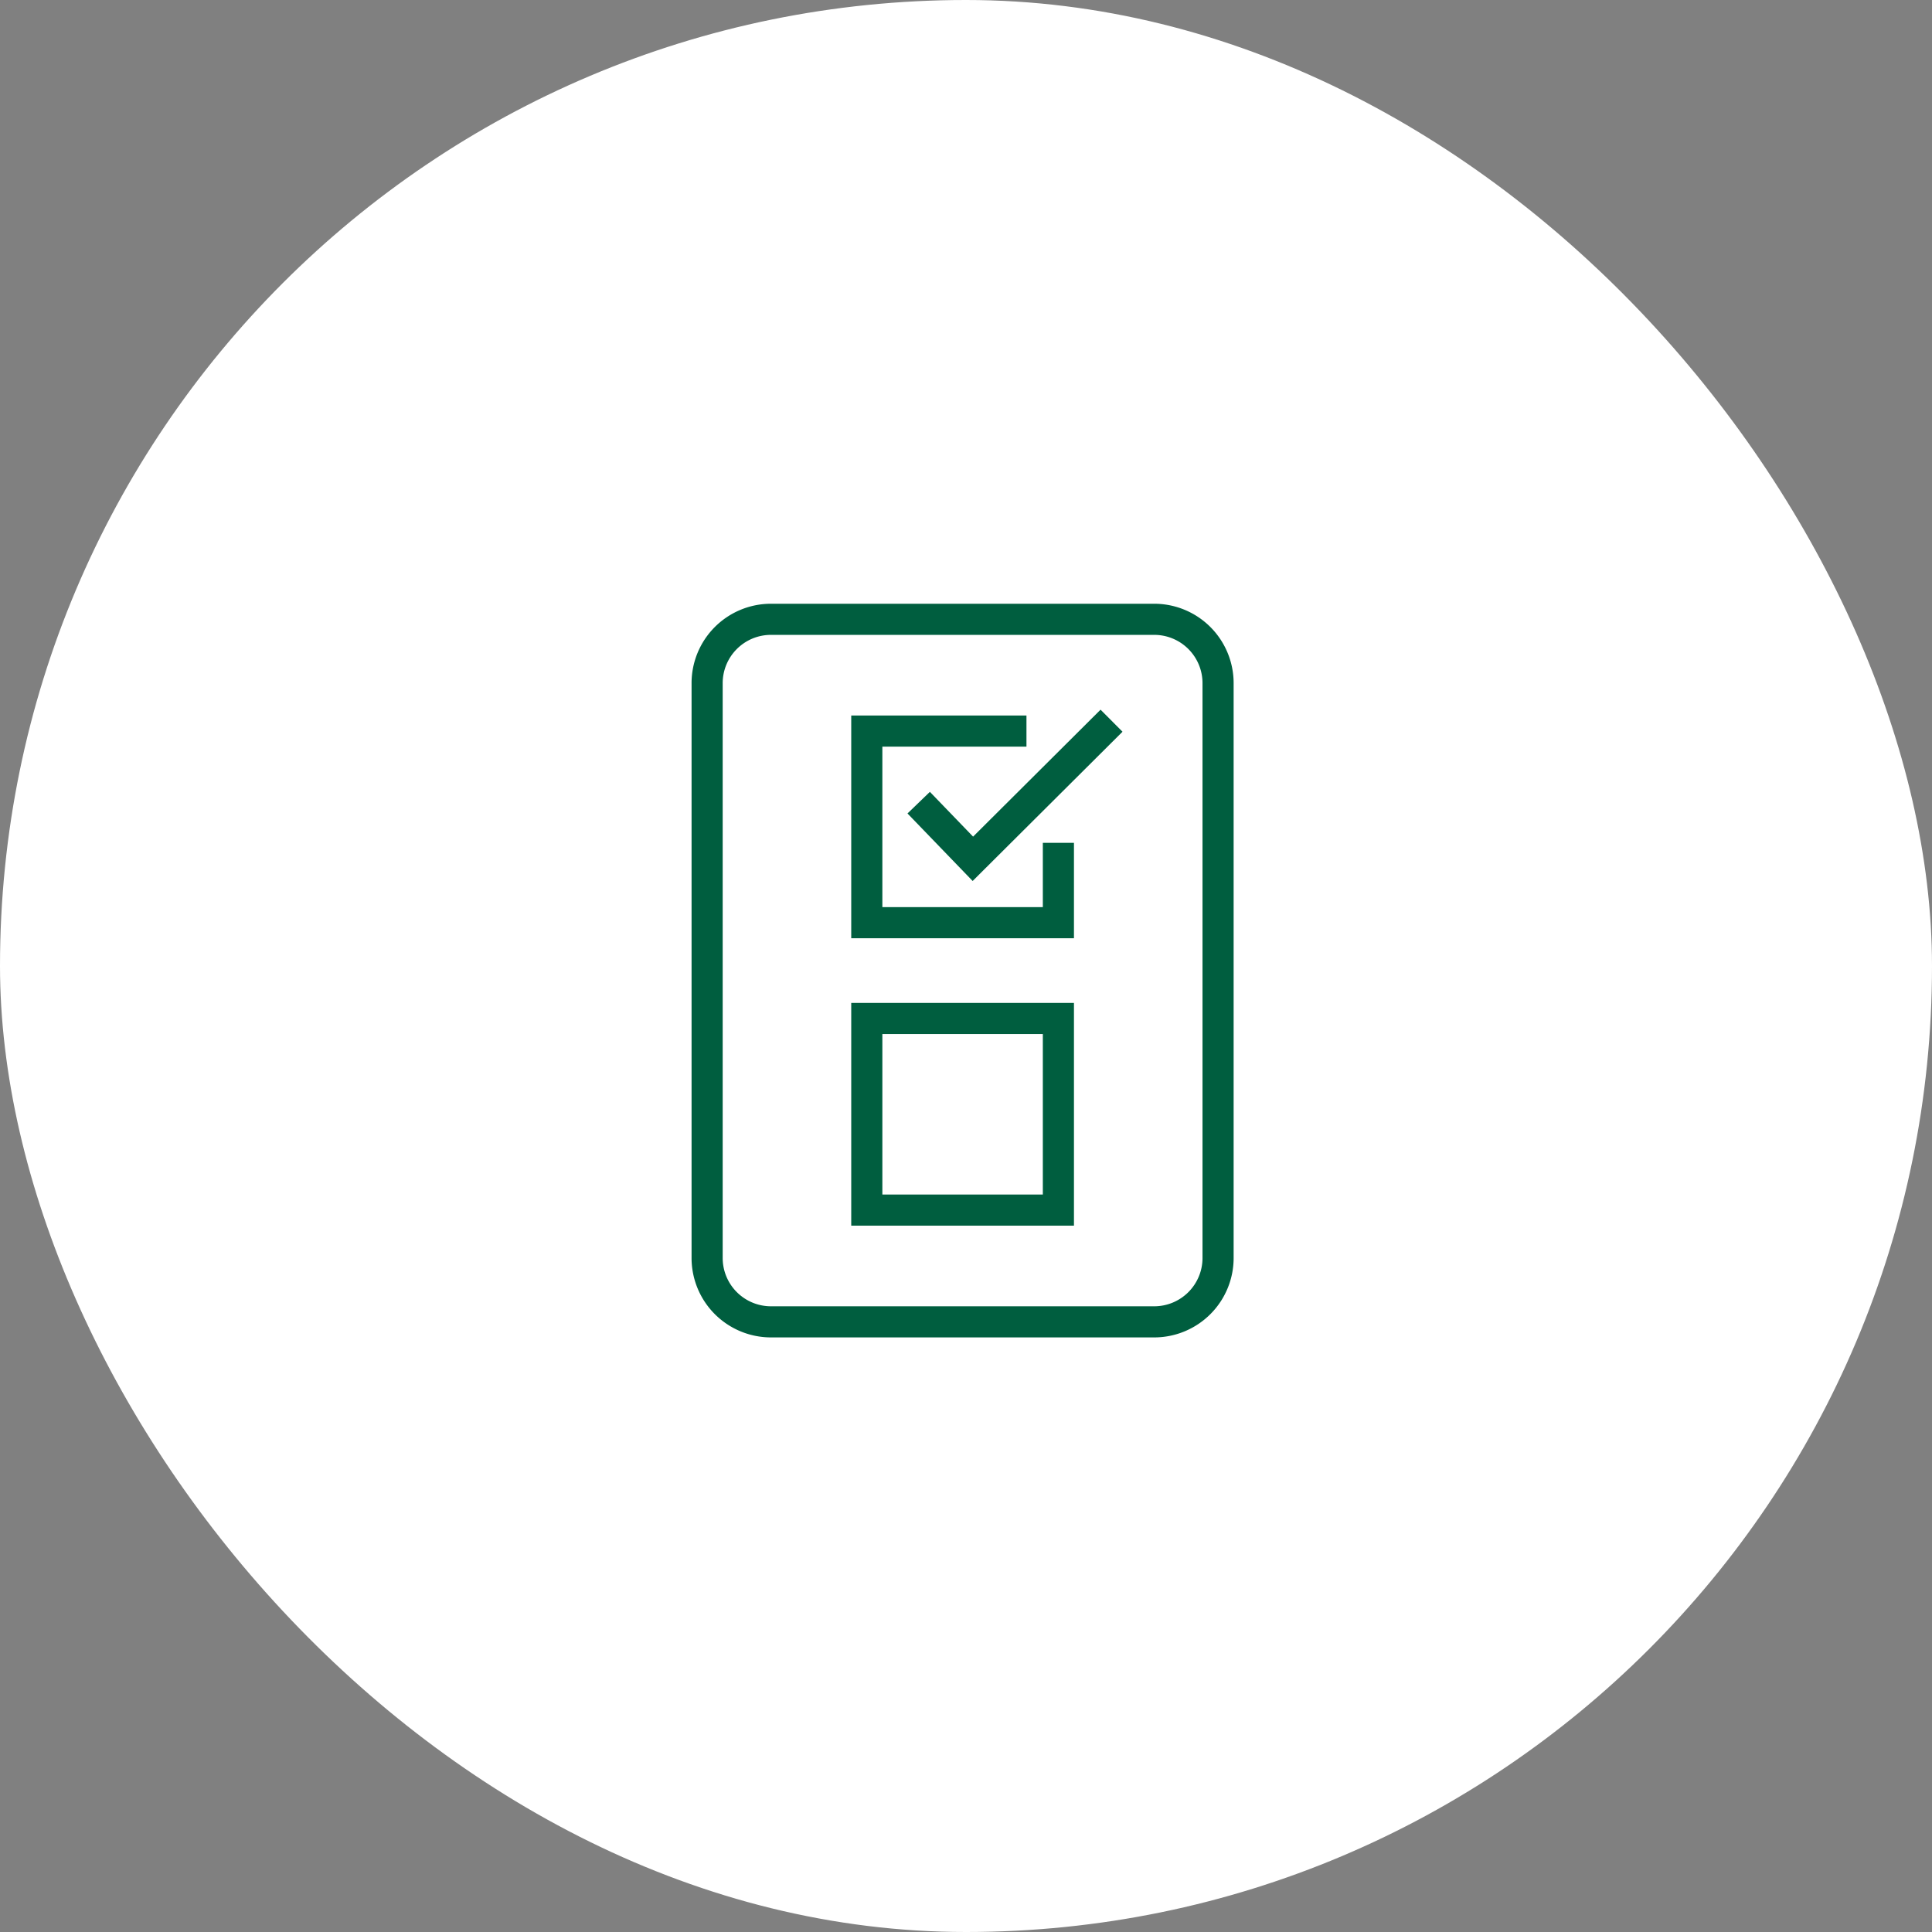
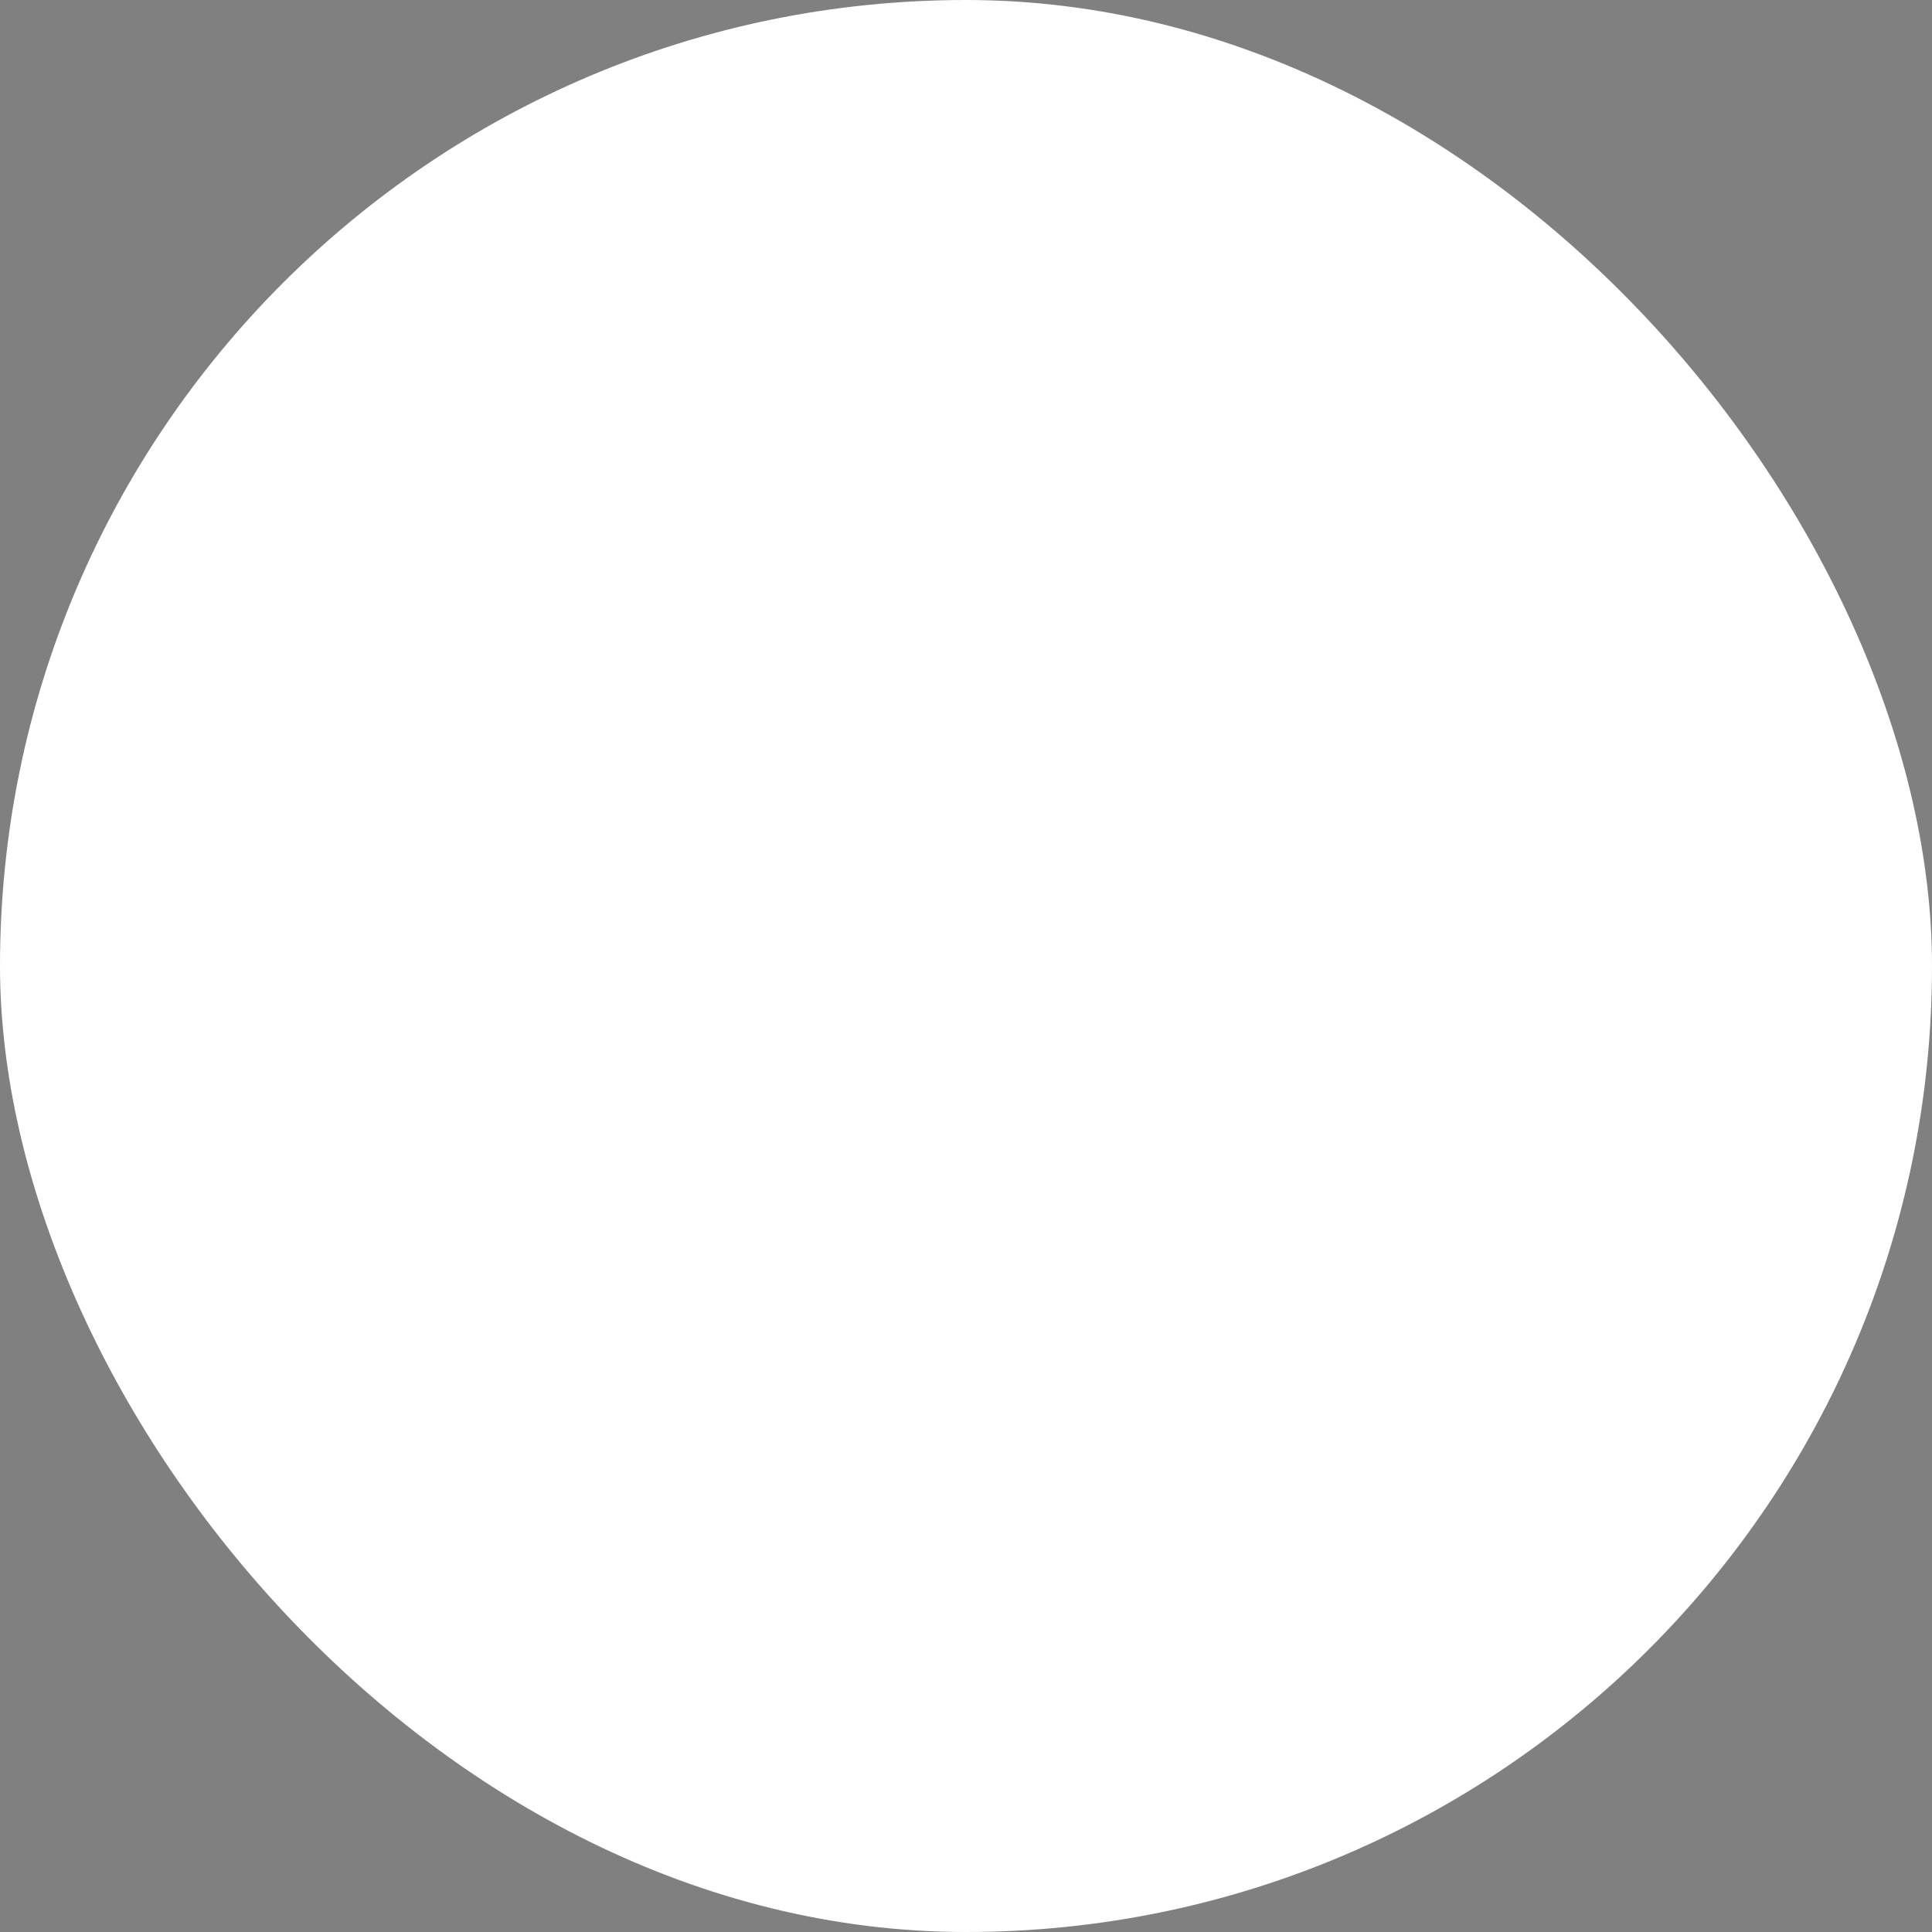
<svg xmlns="http://www.w3.org/2000/svg" width="176" height="176" fill="none">
  <rect width="100%" height="100%" fill="#808080" stroke="none" />
  <rect width="176" height="176" fill="#fff" rx="88" />
  <g stroke="#005E3F" stroke-miterlimit="10" stroke-width="2.835" clip-path="url(#a)">
    <path d="M96.417 76.78v7.274H78.963V66.599h14.545M96.417 92.781H78.963v17.455h17.454V92.781Z" />
    <path d="M105.145 56.417h-34.91a5.818 5.818 0 0 0-5.818 5.819v52.363a5.818 5.818 0 0 0 5.819 5.818h34.909a5.818 5.818 0 0 0 5.818-5.818V62.235a5.818 5.818 0 0 0-5.818-5.818Z" />
    <path d="m83.69 73.12 4.936 5.115 12.632-12.581" />
  </g>
  <defs>
    <clipPath id="a">
-       <path fill="#fff" d="M63 55h49.38v66.835H63z" />
-     </clipPath>
+       </clipPath>
  </defs>
</svg>